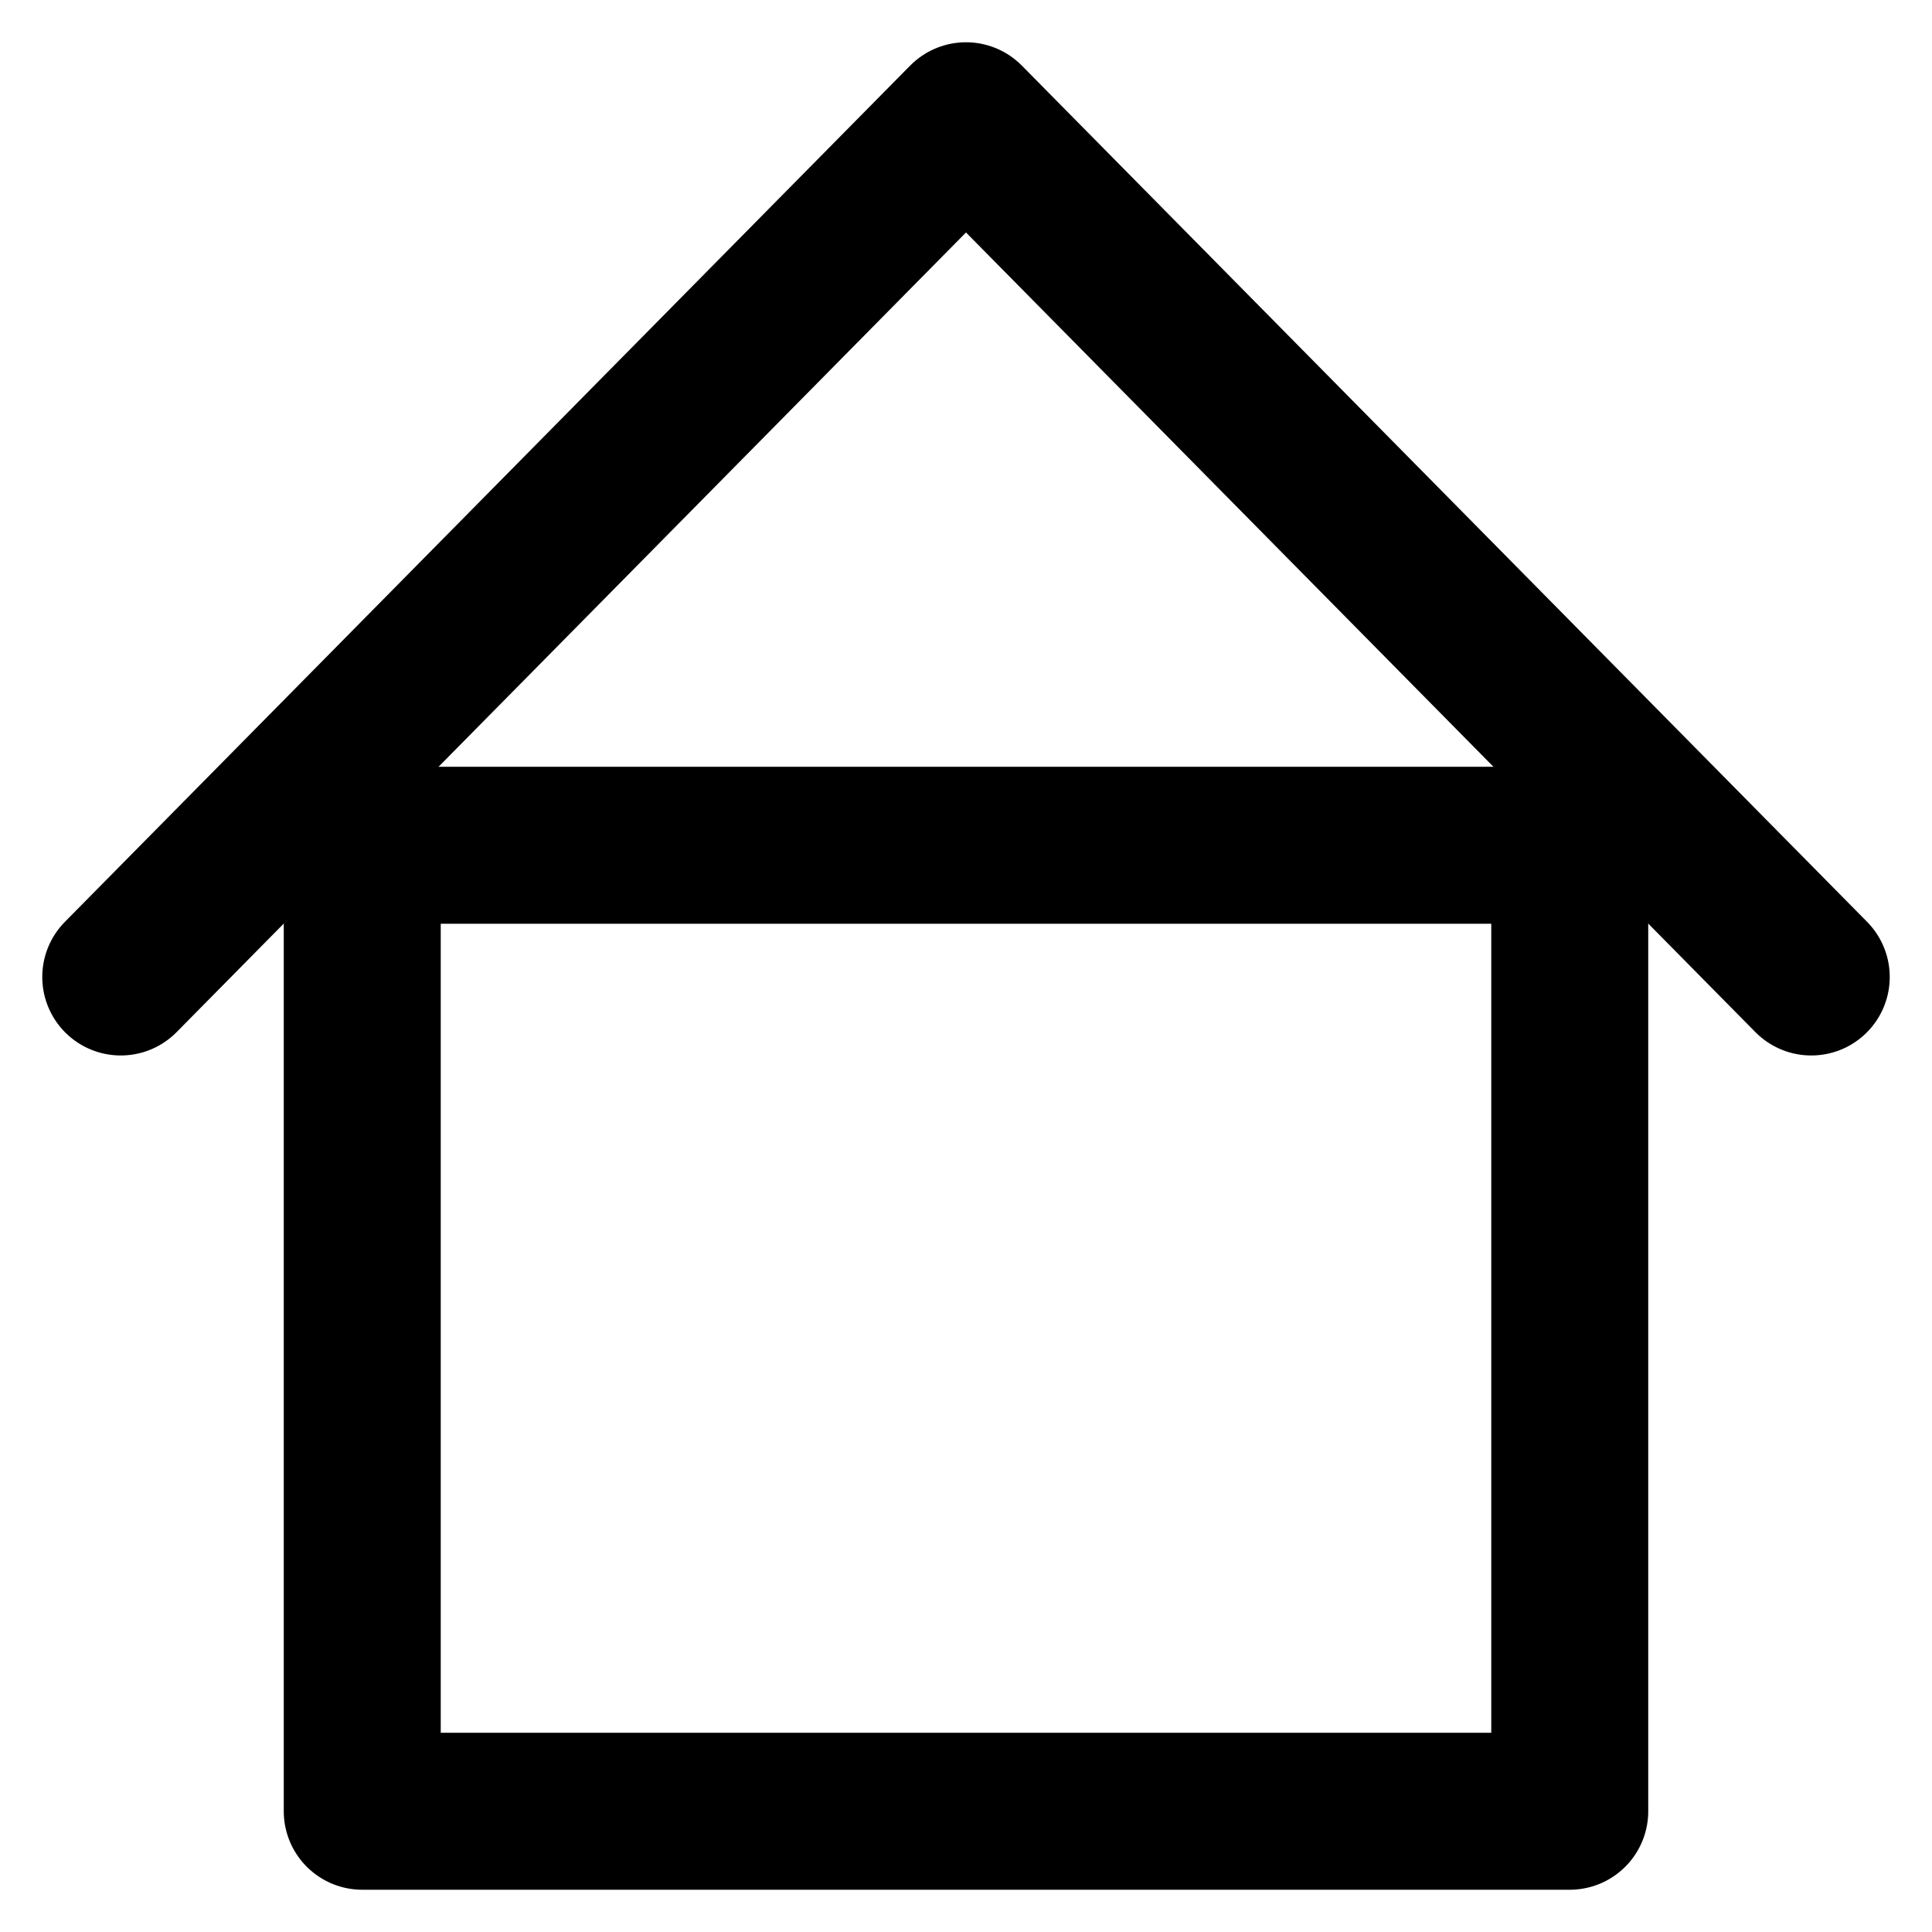
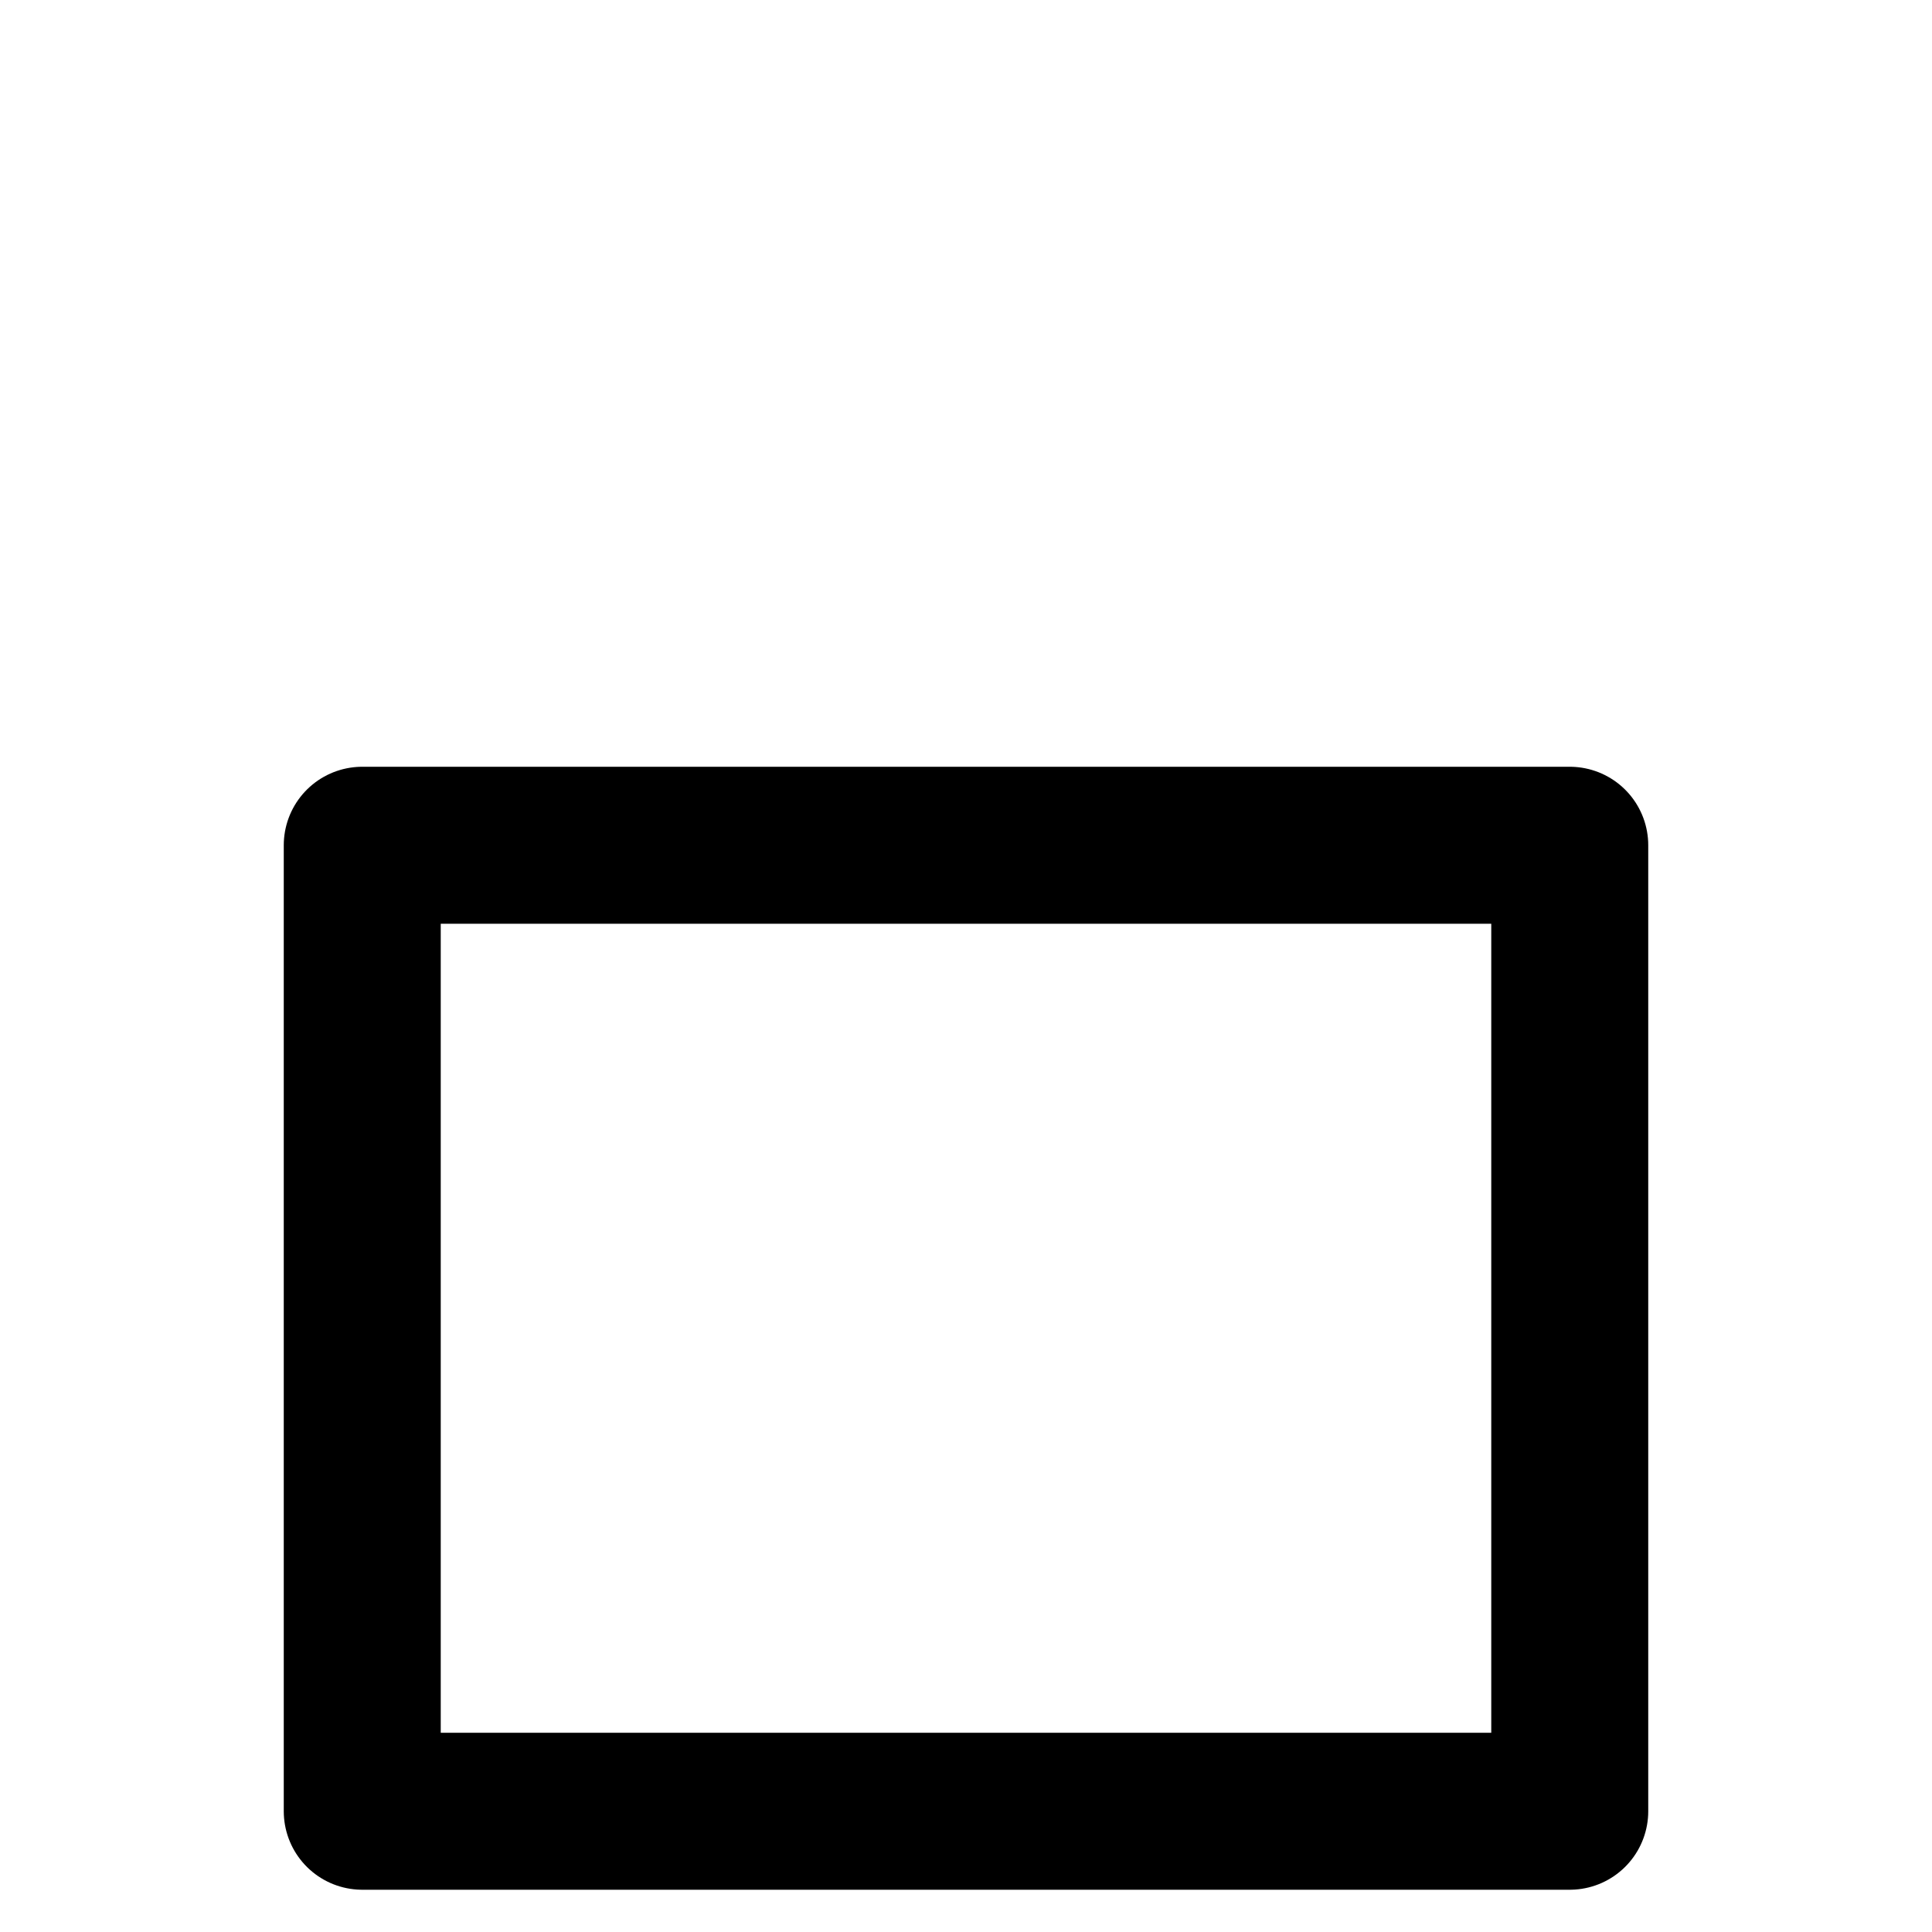
<svg xmlns="http://www.w3.org/2000/svg" width="16" height="16" viewBox="0 0 16 16" fill="none">
  <g clip-path="url(#clip0_6228_2029)">
-     <path d="M1 8.091L8 1L15 8.091" stroke="currentColor" stroke-width="1.3" stroke-linecap="round" stroke-linejoin="round" />
    <rect x="3" y="7" width="10" height="8" stroke="currentColor" stroke-width="1.3" stroke-linejoin="round" />
  </g>
  <defs>
    <clipPath id="clip0_6228_2029">
      <rect width="16" height="16" fill="white" />
    </clipPath>
  </defs>
</svg>